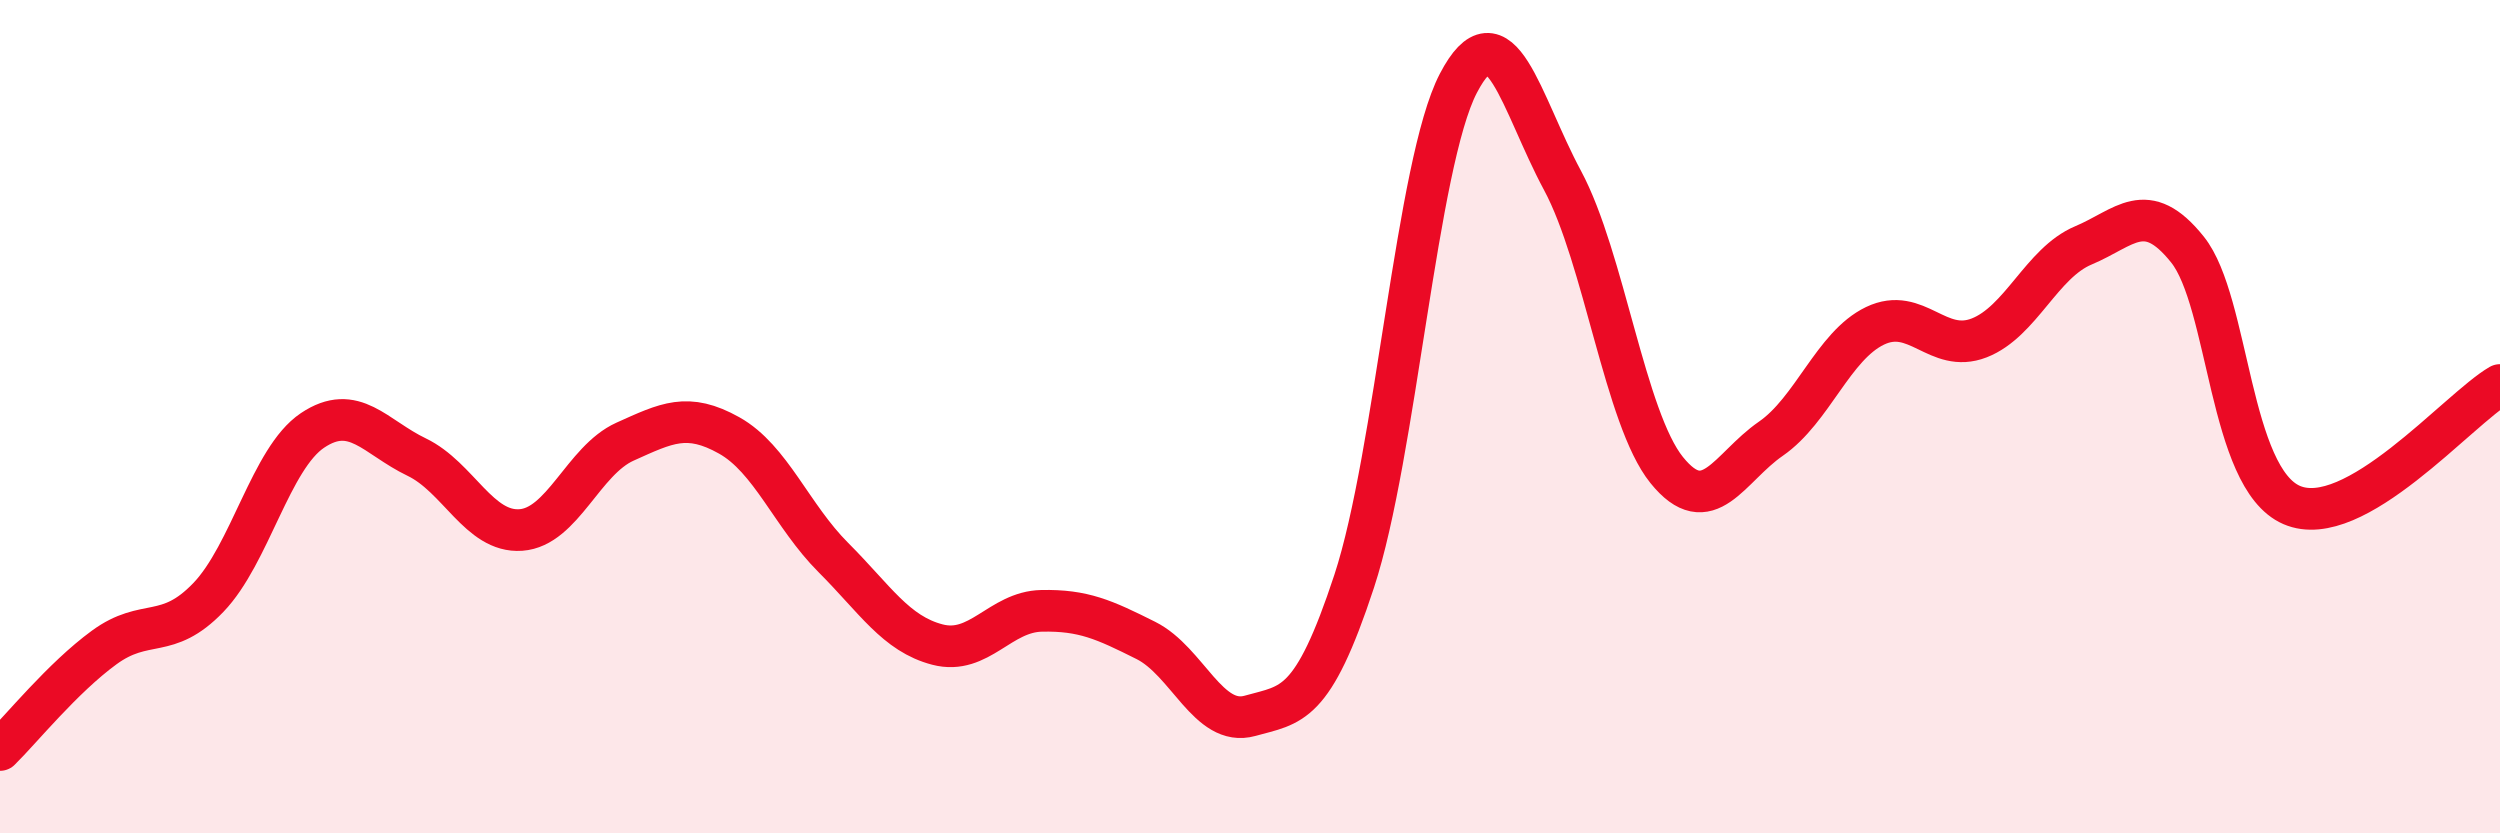
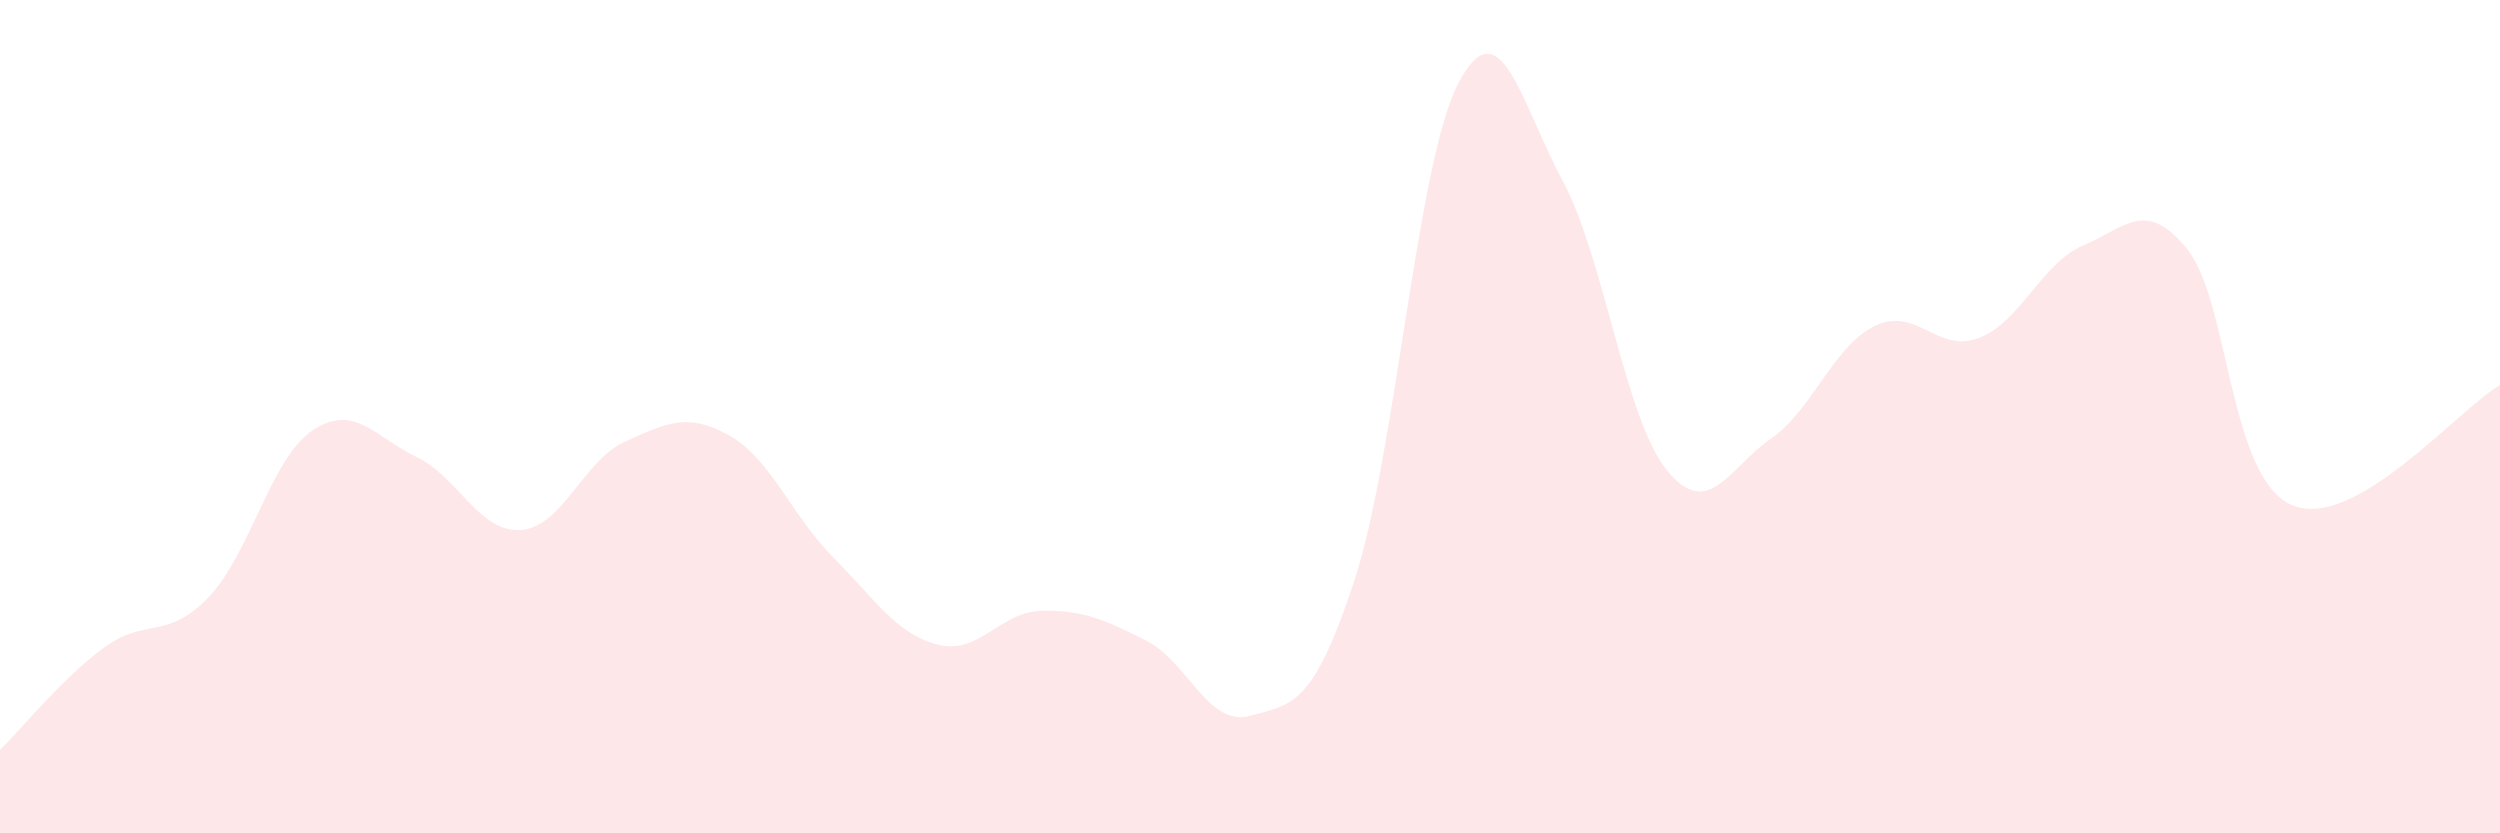
<svg xmlns="http://www.w3.org/2000/svg" width="60" height="20" viewBox="0 0 60 20">
  <path d="M 0,18 C 0.5,17.51 1.5,16.27 2.5,15.54 C 3.5,14.81 4,15.38 5,14.34 C 6,13.3 6.5,11 7.5,10.33 C 8.5,9.66 9,10.49 10,10.97 C 11,11.45 11.5,12.79 12.5,12.72 C 13.5,12.65 14,11.05 15,10.6 C 16,10.15 16.5,9.89 17.5,10.45 C 18.5,11.01 19,12.38 20,13.38 C 21,14.38 21.5,15.21 22.5,15.47 C 23.5,15.73 24,14.68 25,14.66 C 26,14.64 26.5,14.87 27.5,15.37 C 28.5,15.87 29,17.46 30,17.18 C 31,16.9 31.5,16.99 32.5,13.95 C 33.5,10.91 34,3.92 35,2 C 36,0.08 36.5,2.47 37.5,4.33 C 38.5,6.19 39,10.04 40,11.28 C 41,12.52 41.5,11.22 42.5,10.53 C 43.5,9.84 44,8.3 45,7.82 C 46,7.34 46.5,8.5 47.5,8.11 C 48.5,7.72 49,6.31 50,5.89 C 51,5.47 51.5,4.74 52.5,5.99 C 53.5,7.24 53.5,11.47 55,12.12 C 56.5,12.77 59,9.82 60,9.24L60 20L0 20Z" fill="#EB0A25" opacity="0.1" stroke-linecap="round" stroke-linejoin="round" />
-   <path d="M 0,18 C 0.5,17.51 1.5,16.27 2.5,15.54 C 3.5,14.81 4,15.38 5,14.34 C 6,13.3 6.5,11 7.5,10.33 C 8.5,9.66 9,10.49 10,10.97 C 11,11.45 11.5,12.79 12.5,12.72 C 13.5,12.65 14,11.05 15,10.6 C 16,10.15 16.5,9.89 17.5,10.45 C 18.5,11.01 19,12.38 20,13.38 C 21,14.38 21.5,15.21 22.5,15.47 C 23.5,15.73 24,14.68 25,14.66 C 26,14.64 26.5,14.87 27.5,15.37 C 28.5,15.87 29,17.46 30,17.18 C 31,16.9 31.5,16.99 32.5,13.95 C 33.5,10.91 34,3.92 35,2 C 36,0.08 36.5,2.47 37.5,4.33 C 38.5,6.19 39,10.04 40,11.28 C 41,12.52 41.5,11.22 42.5,10.53 C 43.5,9.84 44,8.3 45,7.82 C 46,7.34 46.5,8.5 47.5,8.11 C 48.5,7.72 49,6.31 50,5.89 C 51,5.47 51.5,4.74 52.5,5.99 C 53.5,7.24 53.5,11.47 55,12.12 C 56.5,12.77 59,9.82 60,9.24" stroke="#EB0A25" stroke-width="1" fill="none" stroke-linecap="round" stroke-linejoin="round" />
</svg>